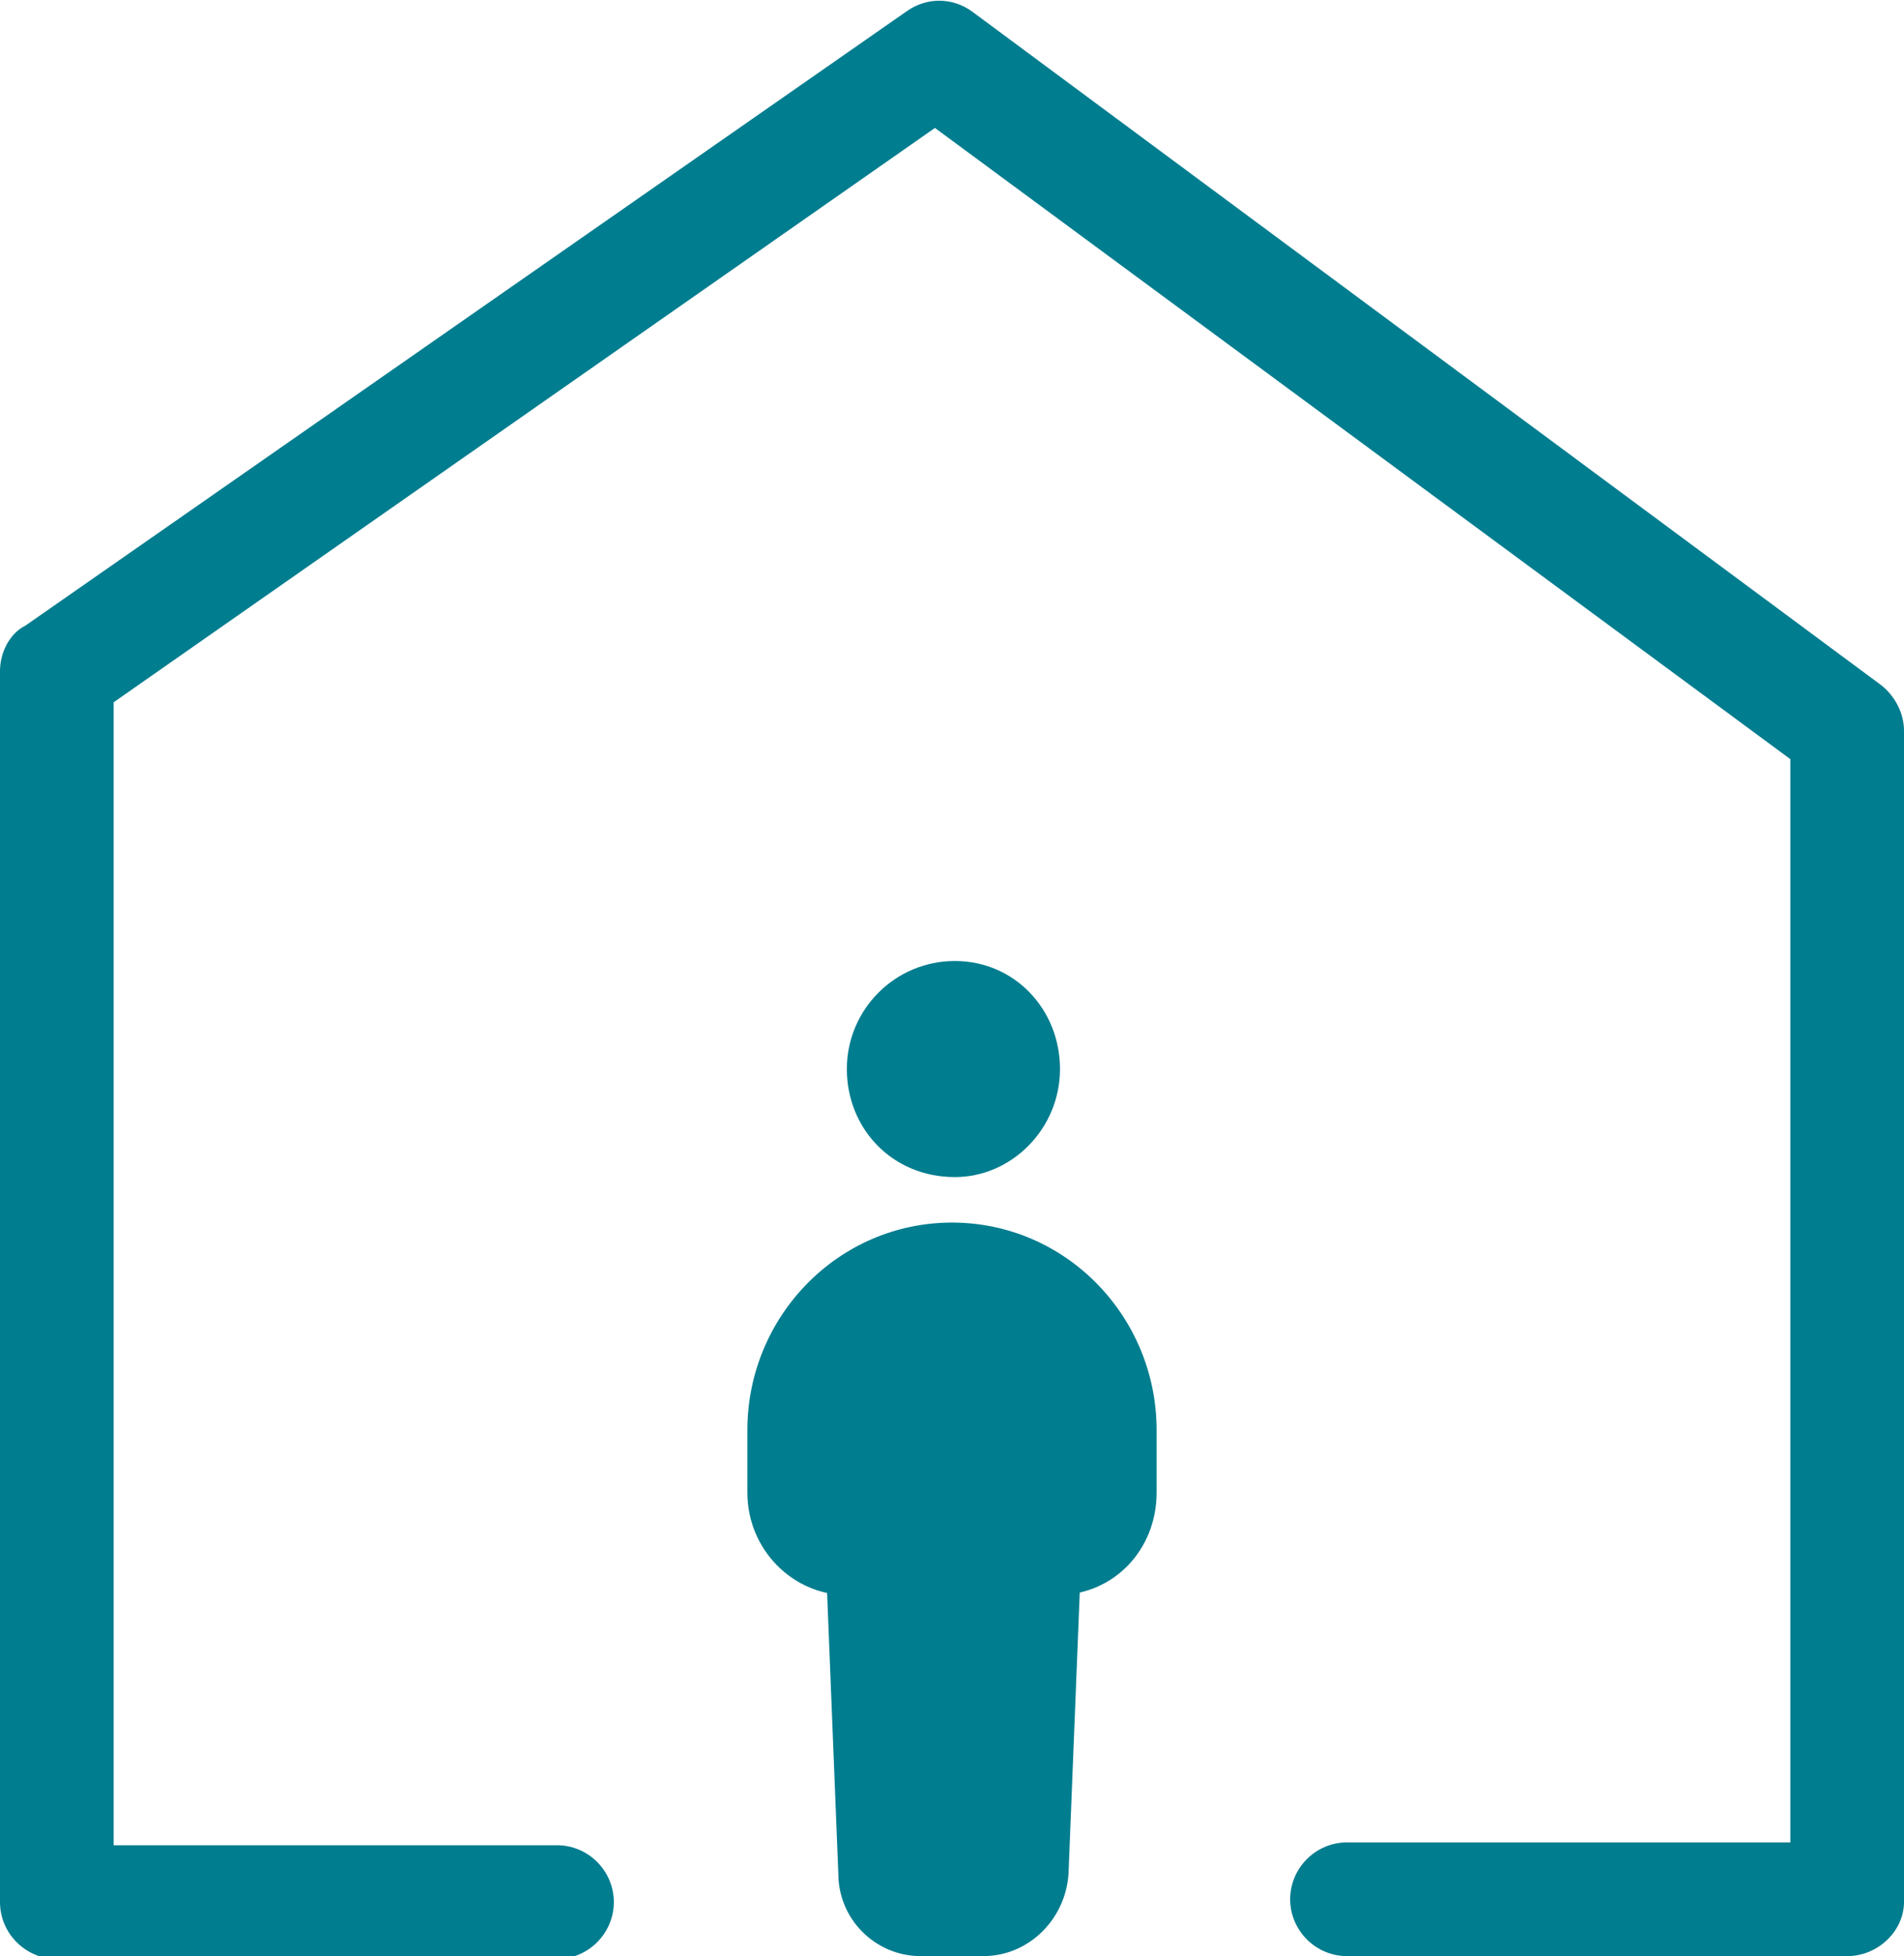
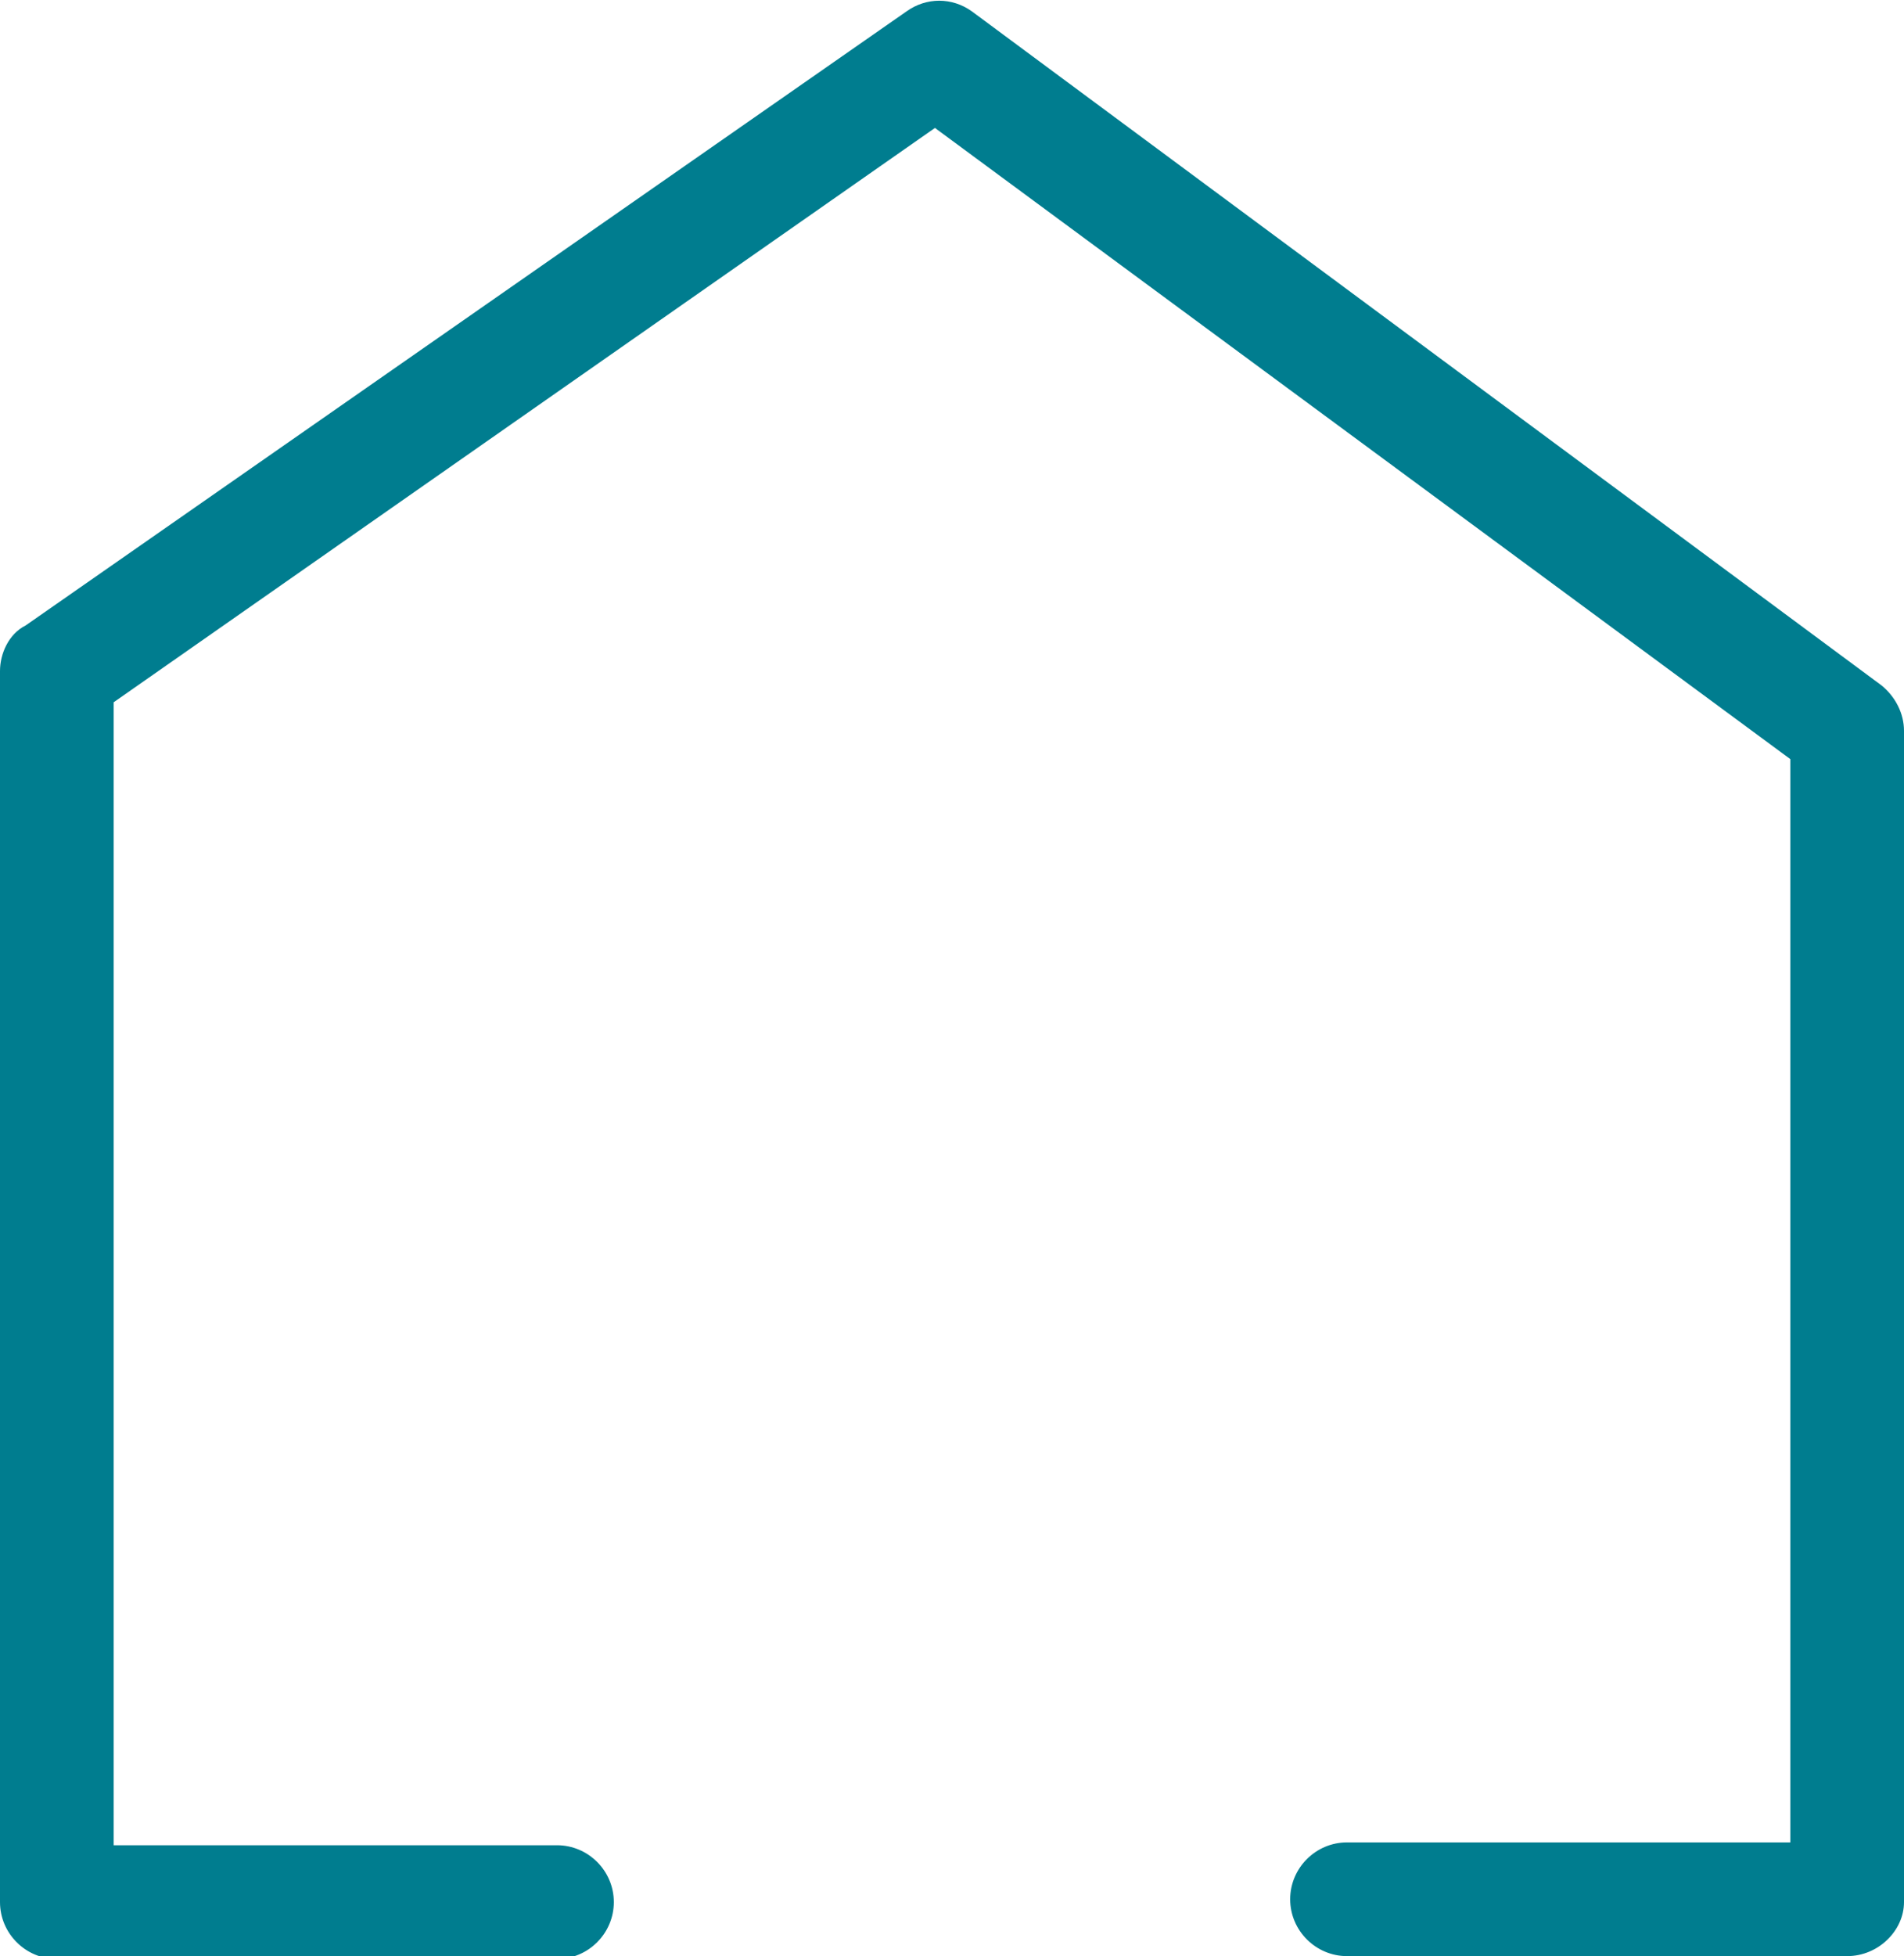
<svg xmlns="http://www.w3.org/2000/svg" version="1.1" id="Calque_1" x="0px" y="0px" viewBox="0 0 67 68.8" style="enable-background:new 0 0 67 68.8;" xml:space="preserve">
  <style type="text/css">
	.st0{fill:#007d8f;}
</style>
  <g>
    <g>
-       <path class="st0" d="M29.8,37.6c0-2.1,1.7-3.8,3.8-3.8c2.1,0,3.7,1.7,3.7,3.8c0,2.1-1.7,3.8-3.7,3.8    C31.4,41.4,29.8,39.7,29.8,37.6z" />
-     </g>
+       </g>
    <g>
-       <path class="st0" d="M37.2,56.1h-7.4c-1.9,0-3.5-1.6-3.5-3.6v-2.2c0-4,3.2-7.3,7.2-7.3c4,0,7.2,3.3,7.2,7.3v2.2    C40.7,54.5,39.2,56.1,37.2,56.1z" />
-     </g>
+       </g>
    <g>
-       <path class="st0" d="M34.6,68.8h-2.2c-1.6,0-2.9-1.3-2.9-2.9L29,53.4c0-1.6,1.3-2.9,2.9-2.9h3.3c1.6,0,2.9,1.3,2.9,2.9l-0.5,12.5    C37.5,67.5,36.2,68.8,34.6,68.8z" />
-     </g>
+       </g>
  </g>
  <path class="st0" d="M65,68.8H47.4c-1.1,0-2-0.9-2-2s0.9-2,2-2H63V26.7L32.9,4.5L4,24.7v40.2h15.6c1.1,0,2,0.9,2,2s-0.9,2-2,2H2  c-1.1,0-2-0.9-2-2V23.6C0,23,0.3,22.3,0.9,22l31-21.6c0.7-0.5,1.6-0.5,2.3,0l32,23.7c0.5,0.4,0.8,1,0.8,1.6v41.2  C67,67.9,66.1,68.8,65,68.8z" />
</svg>